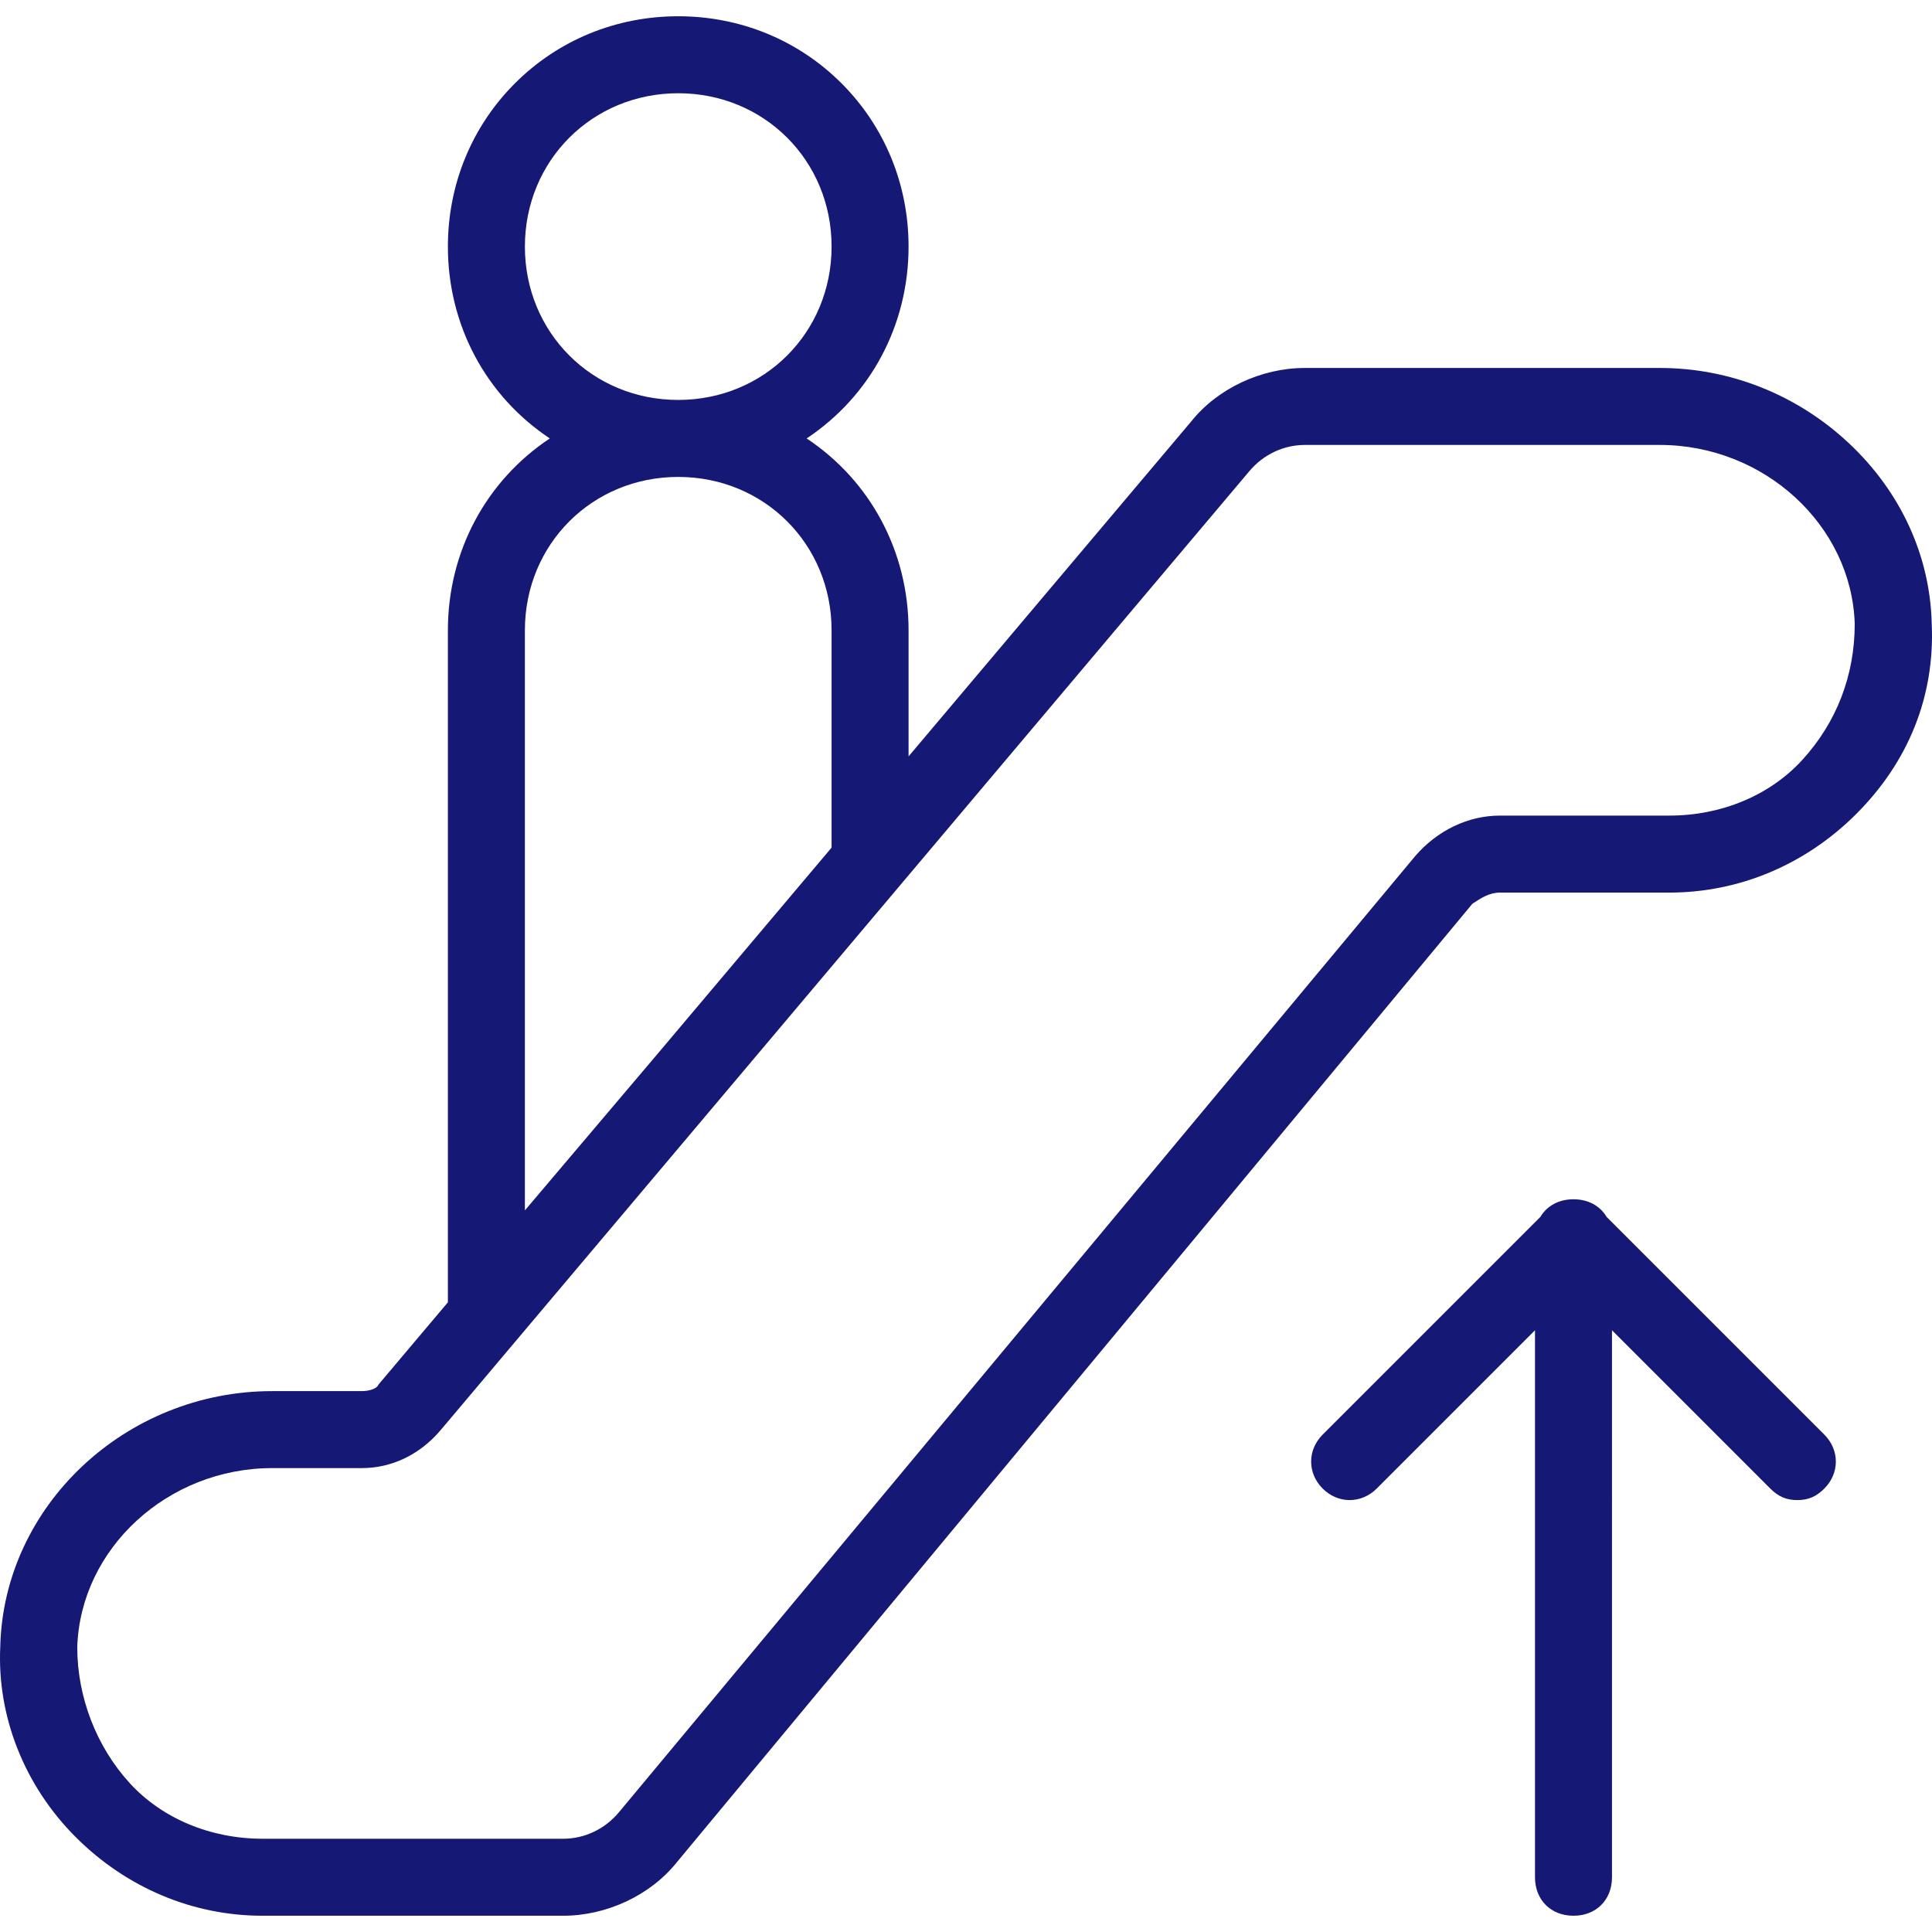
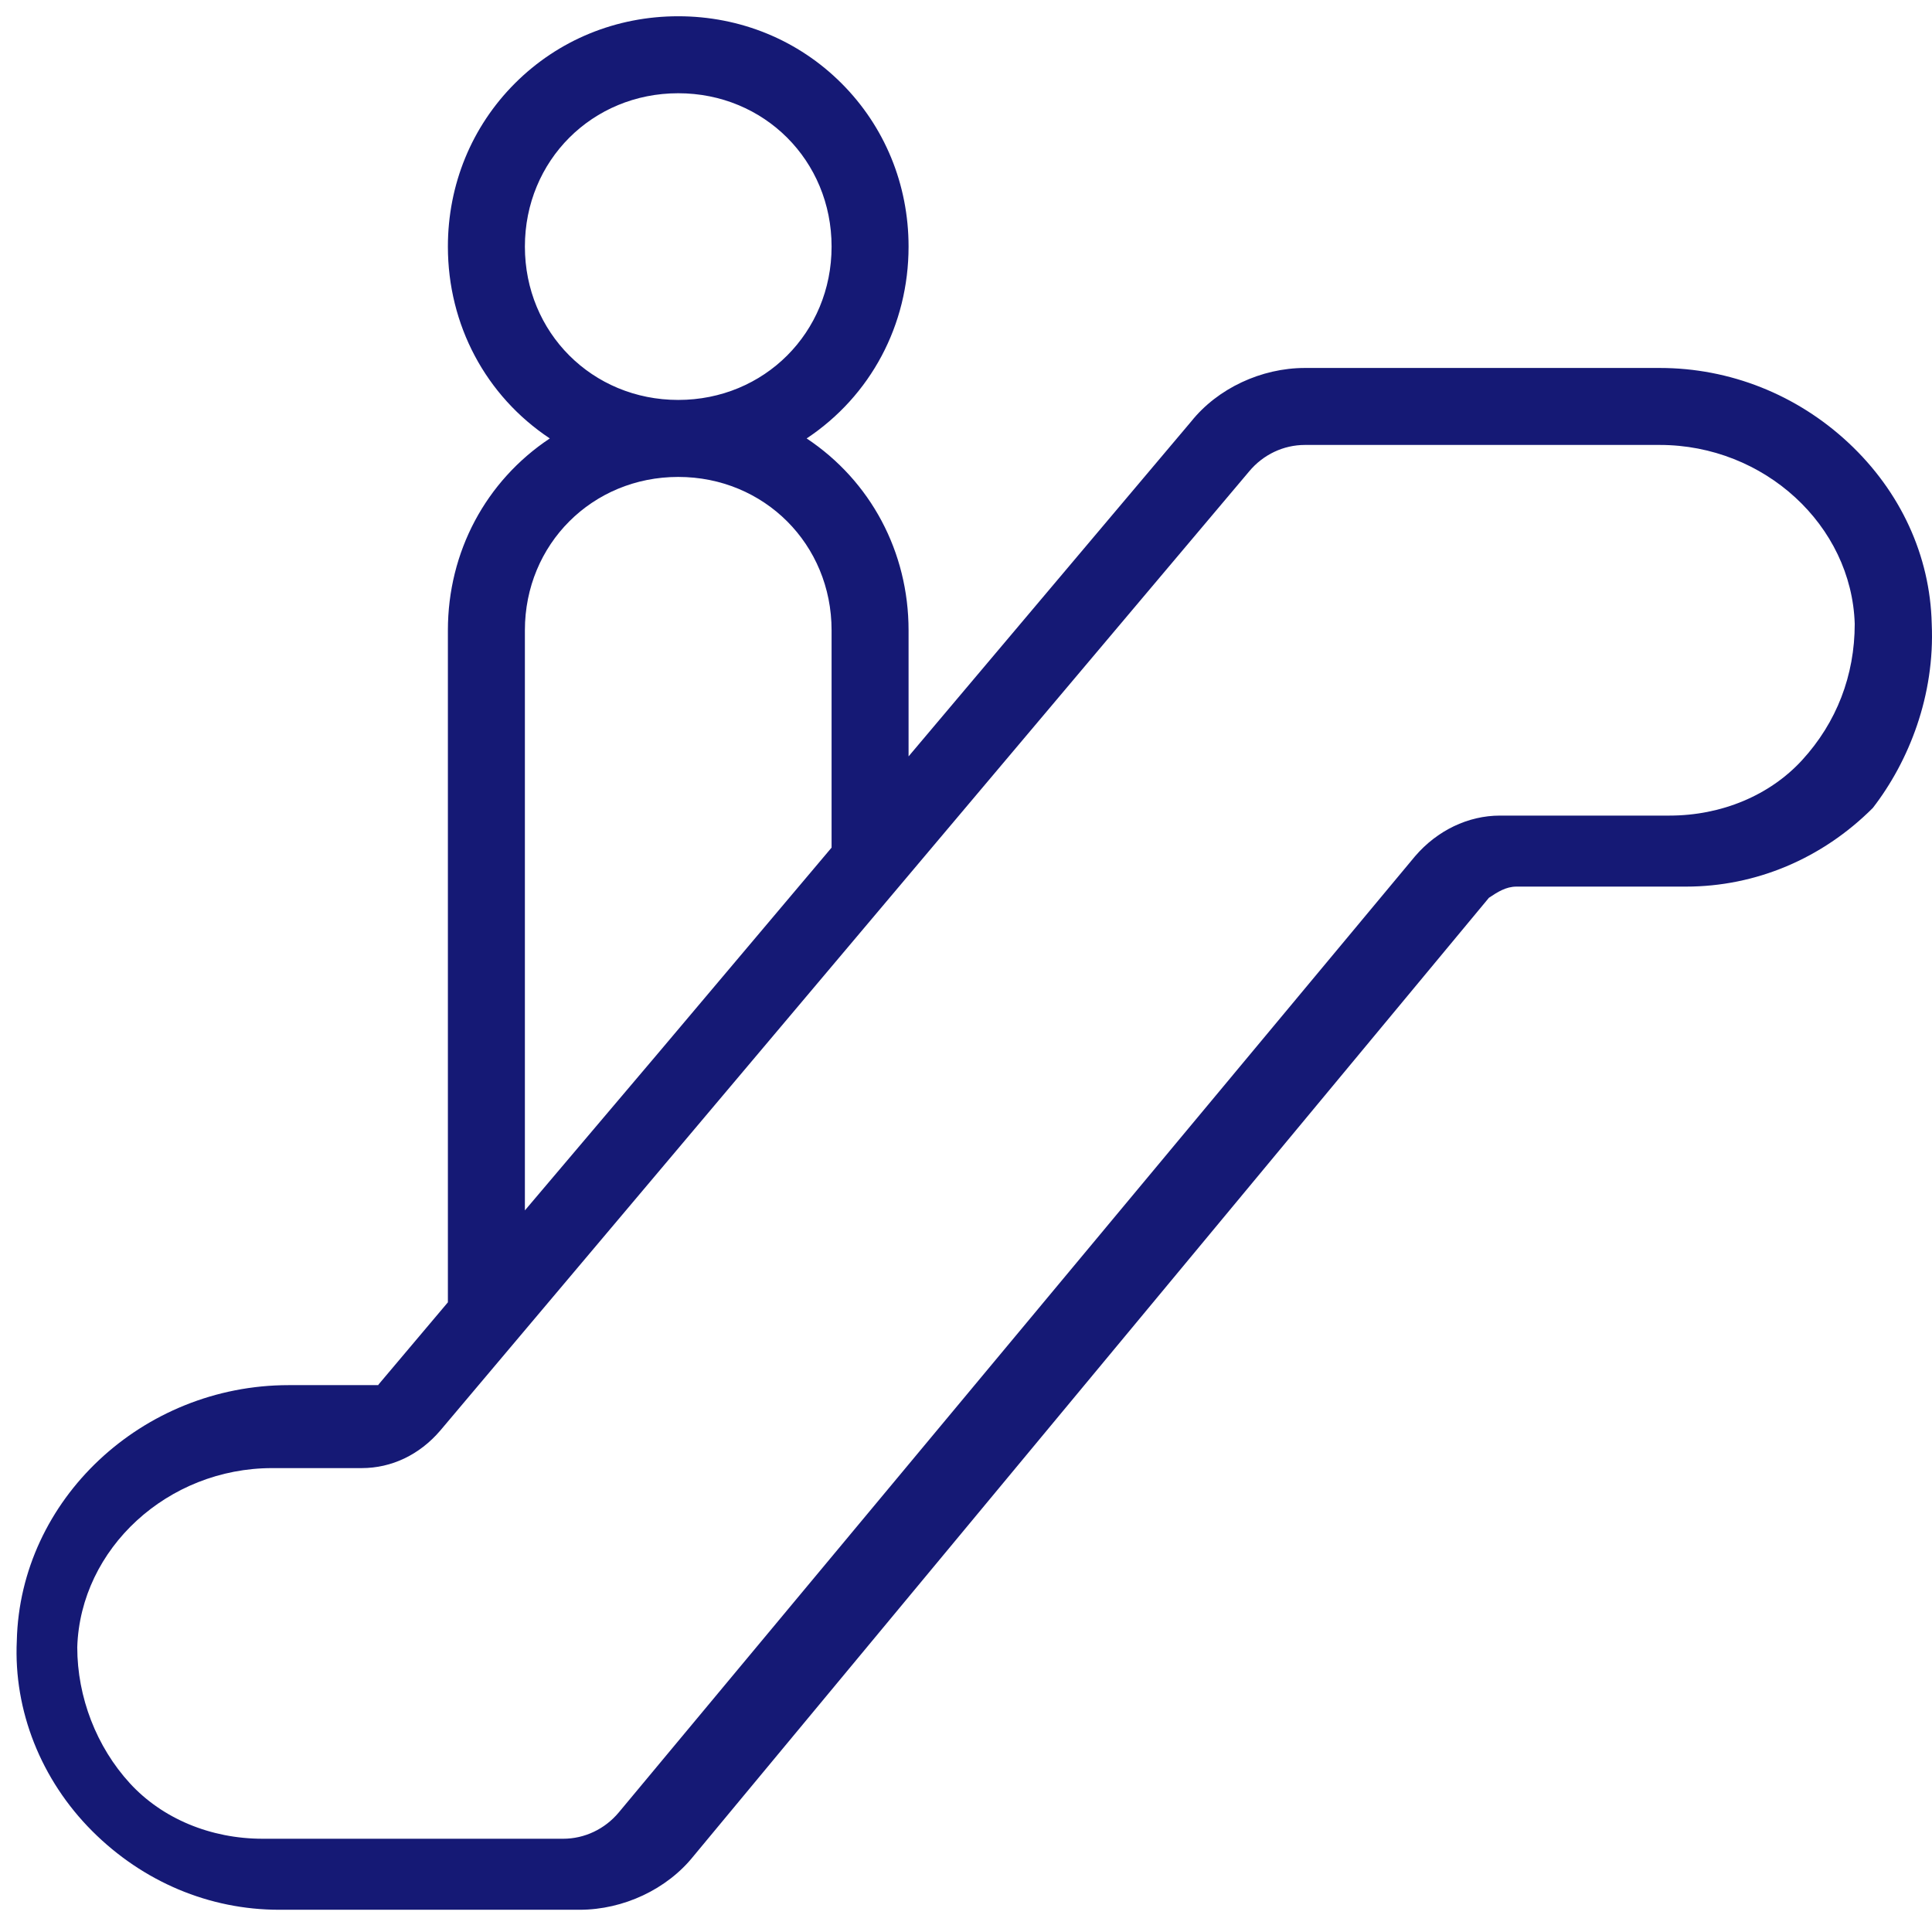
<svg xmlns="http://www.w3.org/2000/svg" version="1.1" x="0px" y="0px" viewBox="0 0 500 500" style="enable-background:new 0 0 500 500;" xml:space="preserve">
  <g id="Escalator_up">
    <g>
-       <path style="fill:#151975;" d="M499.929,161.421c-0.409-17.6-8.057-34.224-21.532-46.809    c-13.385-12.499-30.729-19.383-48.837-19.383h-91.849c-11.321,0-22.607,5.316-29.424,13.839l-73.15,86.684v-32.636    c0-20.277-9.808-38.639-26.375-49.649c16.567-11.011,26.375-29.372,26.375-49.648c0-16.059-6.163-31.067-17.354-42.258    C206.593,10.37,191.585,4.207,175.526,4.207c-16.059,0-31.067,6.163-42.258,17.354s-17.354,26.198-17.354,42.258    c0,20.277,9.808,38.638,26.375,49.648c-16.567,11.011-26.375,29.373-26.375,49.649v173.922l-17.936,21.255l-0.09,0.18    c-0.449,0.897-2.249,1.548-4.281,1.548h-23.17c-37.952,0-69.519,29.694-70.368,66.151c-0.858,18.044,6.258,36.001,19.525,49.268    c13.126,13.126,30.3,20.354,48.36,20.354h77.783c11.321,0,22.606-5.316,29.433-13.849l205.884-248.053    c2.258-1.504,4.414-2.889,7.132-2.889h43.857c18.06,0,35.234-7.229,48.36-20.354C494.022,197.028,500.774,179.993,499.929,161.421    z M215.213,63.817c0,22.253-17.432,39.685-39.685,39.685c-22.254,0-39.686-17.432-39.686-39.685s17.432-39.685,39.686-39.685    C197.781,24.132,215.213,41.564,215.213,63.817z M175.527,123.429c22.253,0,39.685,17.432,39.685,39.685v56.25l-44.849,53.149    l-34.522,40.735V163.114C135.842,140.861,153.273,123.429,175.527,123.429z M432.044,211.074h-43.857    c-8.23,0-16.237,3.834-21.984,10.538l-206.04,247.414c-3.623,4.347-8.881,6.84-14.425,6.84H67.955    c-13.463,0-25.978-5.229-34.336-14.347c-8.658-9.445-13.623-22.3-13.624-35.217c0.798-25.562,23.427-46.357,50.443-46.357h23.169    c7.743,0,14.958-3.442,20.323-9.703l209.357-248.25c3.623-4.347,8.881-6.84,14.425-6.84h91.849    c27.017,0,49.646,20.796,50.442,46.305c0.001,13.351-4.709,25.546-13.622,35.268C458.022,205.845,445.507,211.074,432.044,211.074    z" />
-       <path style="fill:#151975;" d="M415.78,314.922c-1.713-2.895-4.818-4.551-8.561-4.551s-6.848,1.656-8.561,4.551l-56.349,56.349    c-3.982,3.982-3.982,9.989,0,13.973c1.92,1.92,4.401,2.977,6.987,2.977c2.585,0,5.066-1.057,6.987-2.977l40.973-40.974v141.559    c0,5.866,4.097,9.964,9.964,9.964c5.865,0,9.963-4.097,9.963-9.964V344.271l40.974,40.973c2.085,2.087,4.175,2.978,6.986,2.978    c2.812,0,4.901-0.891,6.986-2.978c3.982-3.983,3.982-9.989,0-13.972L415.78,314.922z" />
+       <path style="fill:#151975;" d="M499.929,161.421c-0.409-17.6-8.057-34.224-21.532-46.809    c-13.385-12.499-30.729-19.383-48.837-19.383h-91.849c-11.321,0-22.607,5.316-29.424,13.839l-73.15,86.684v-32.636    c0-20.277-9.808-38.639-26.375-49.649c16.567-11.011,26.375-29.372,26.375-49.648c0-16.059-6.163-31.067-17.354-42.258    C206.593,10.37,191.585,4.207,175.526,4.207c-16.059,0-31.067,6.163-42.258,17.354s-17.354,26.198-17.354,42.258    c0,20.277,9.808,38.638,26.375,49.648c-16.567,11.011-26.375,29.373-26.375,49.649v173.922l-17.936,21.255l-0.09,0.18    h-23.17c-37.952,0-69.519,29.694-70.368,66.151c-0.858,18.044,6.258,36.001,19.525,49.268    c13.126,13.126,30.3,20.354,48.36,20.354h77.783c11.321,0,22.606-5.316,29.433-13.849l205.884-248.053    c2.258-1.504,4.414-2.889,7.132-2.889h43.857c18.06,0,35.234-7.229,48.36-20.354C494.022,197.028,500.774,179.993,499.929,161.421    z M215.213,63.817c0,22.253-17.432,39.685-39.685,39.685c-22.254,0-39.686-17.432-39.686-39.685s17.432-39.685,39.686-39.685    C197.781,24.132,215.213,41.564,215.213,63.817z M175.527,123.429c22.253,0,39.685,17.432,39.685,39.685v56.25l-44.849,53.149    l-34.522,40.735V163.114C135.842,140.861,153.273,123.429,175.527,123.429z M432.044,211.074h-43.857    c-8.23,0-16.237,3.834-21.984,10.538l-206.04,247.414c-3.623,4.347-8.881,6.84-14.425,6.84H67.955    c-13.463,0-25.978-5.229-34.336-14.347c-8.658-9.445-13.623-22.3-13.624-35.217c0.798-25.562,23.427-46.357,50.443-46.357h23.169    c7.743,0,14.958-3.442,20.323-9.703l209.357-248.25c3.623-4.347,8.881-6.84,14.425-6.84h91.849    c27.017,0,49.646,20.796,50.442,46.305c0.001,13.351-4.709,25.546-13.622,35.268C458.022,205.845,445.507,211.074,432.044,211.074    z" />
    </g>
  </g>
  <g id="Ebene_1">
</g>
</svg>